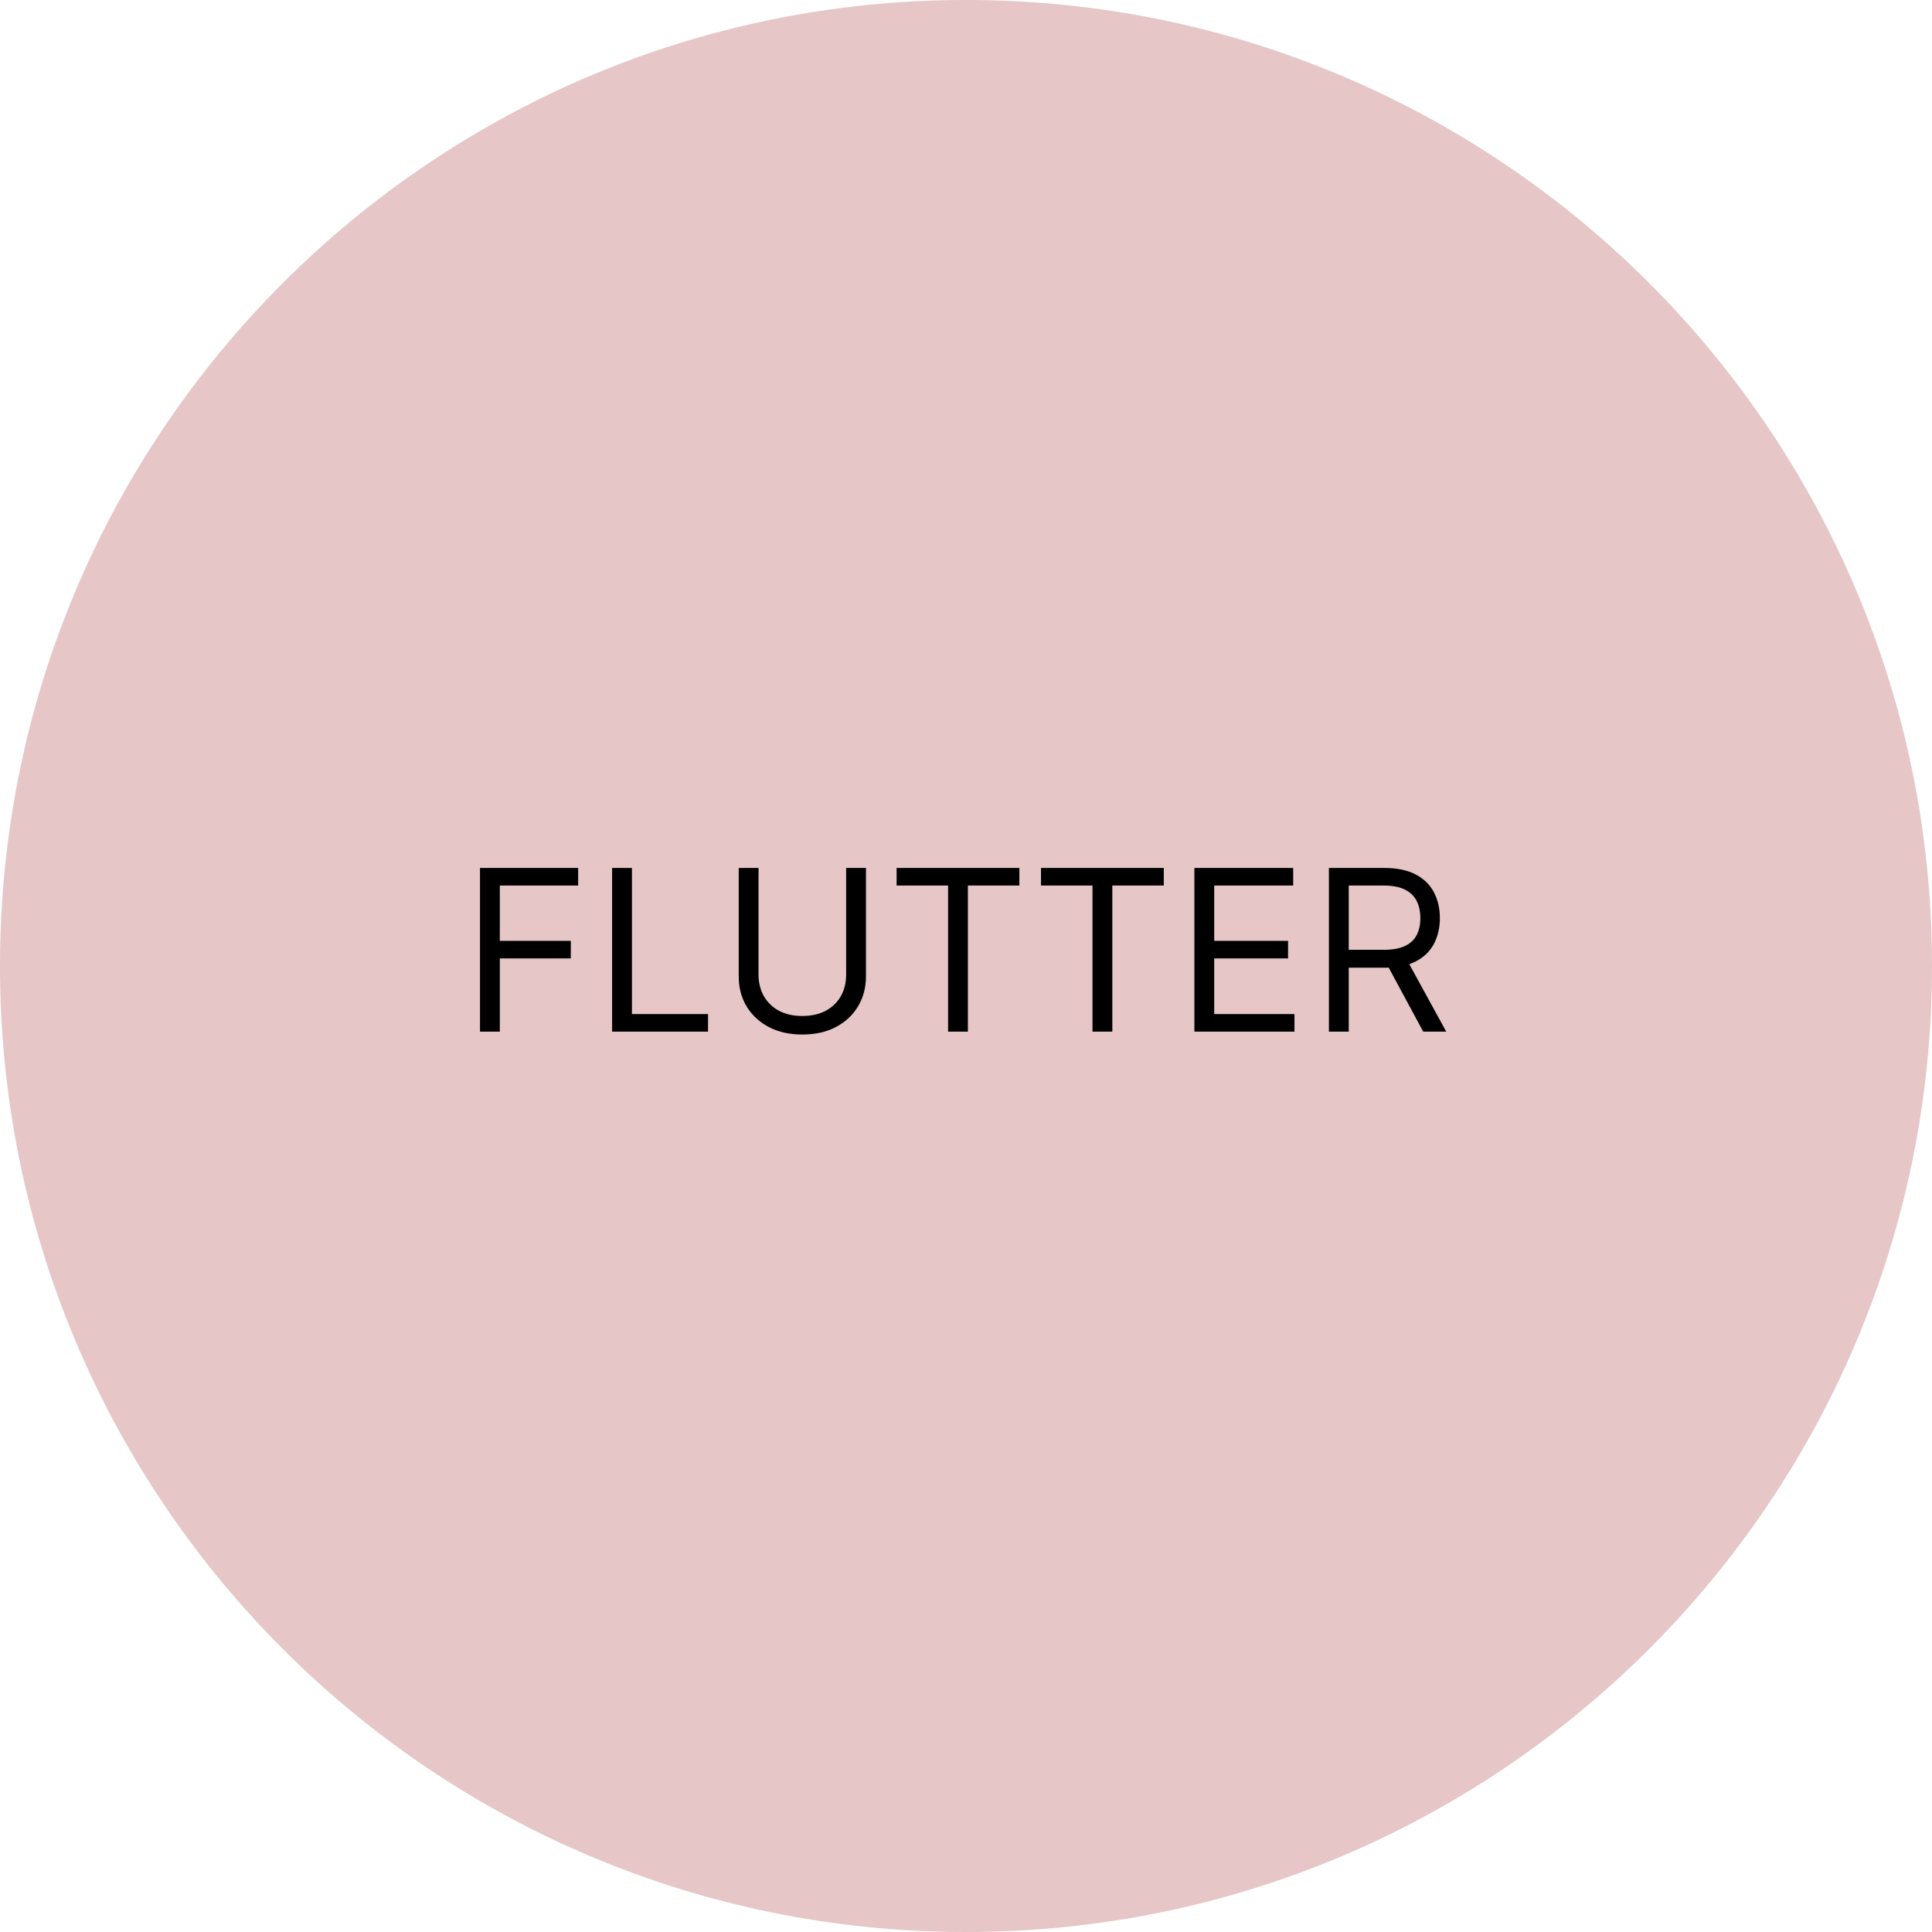
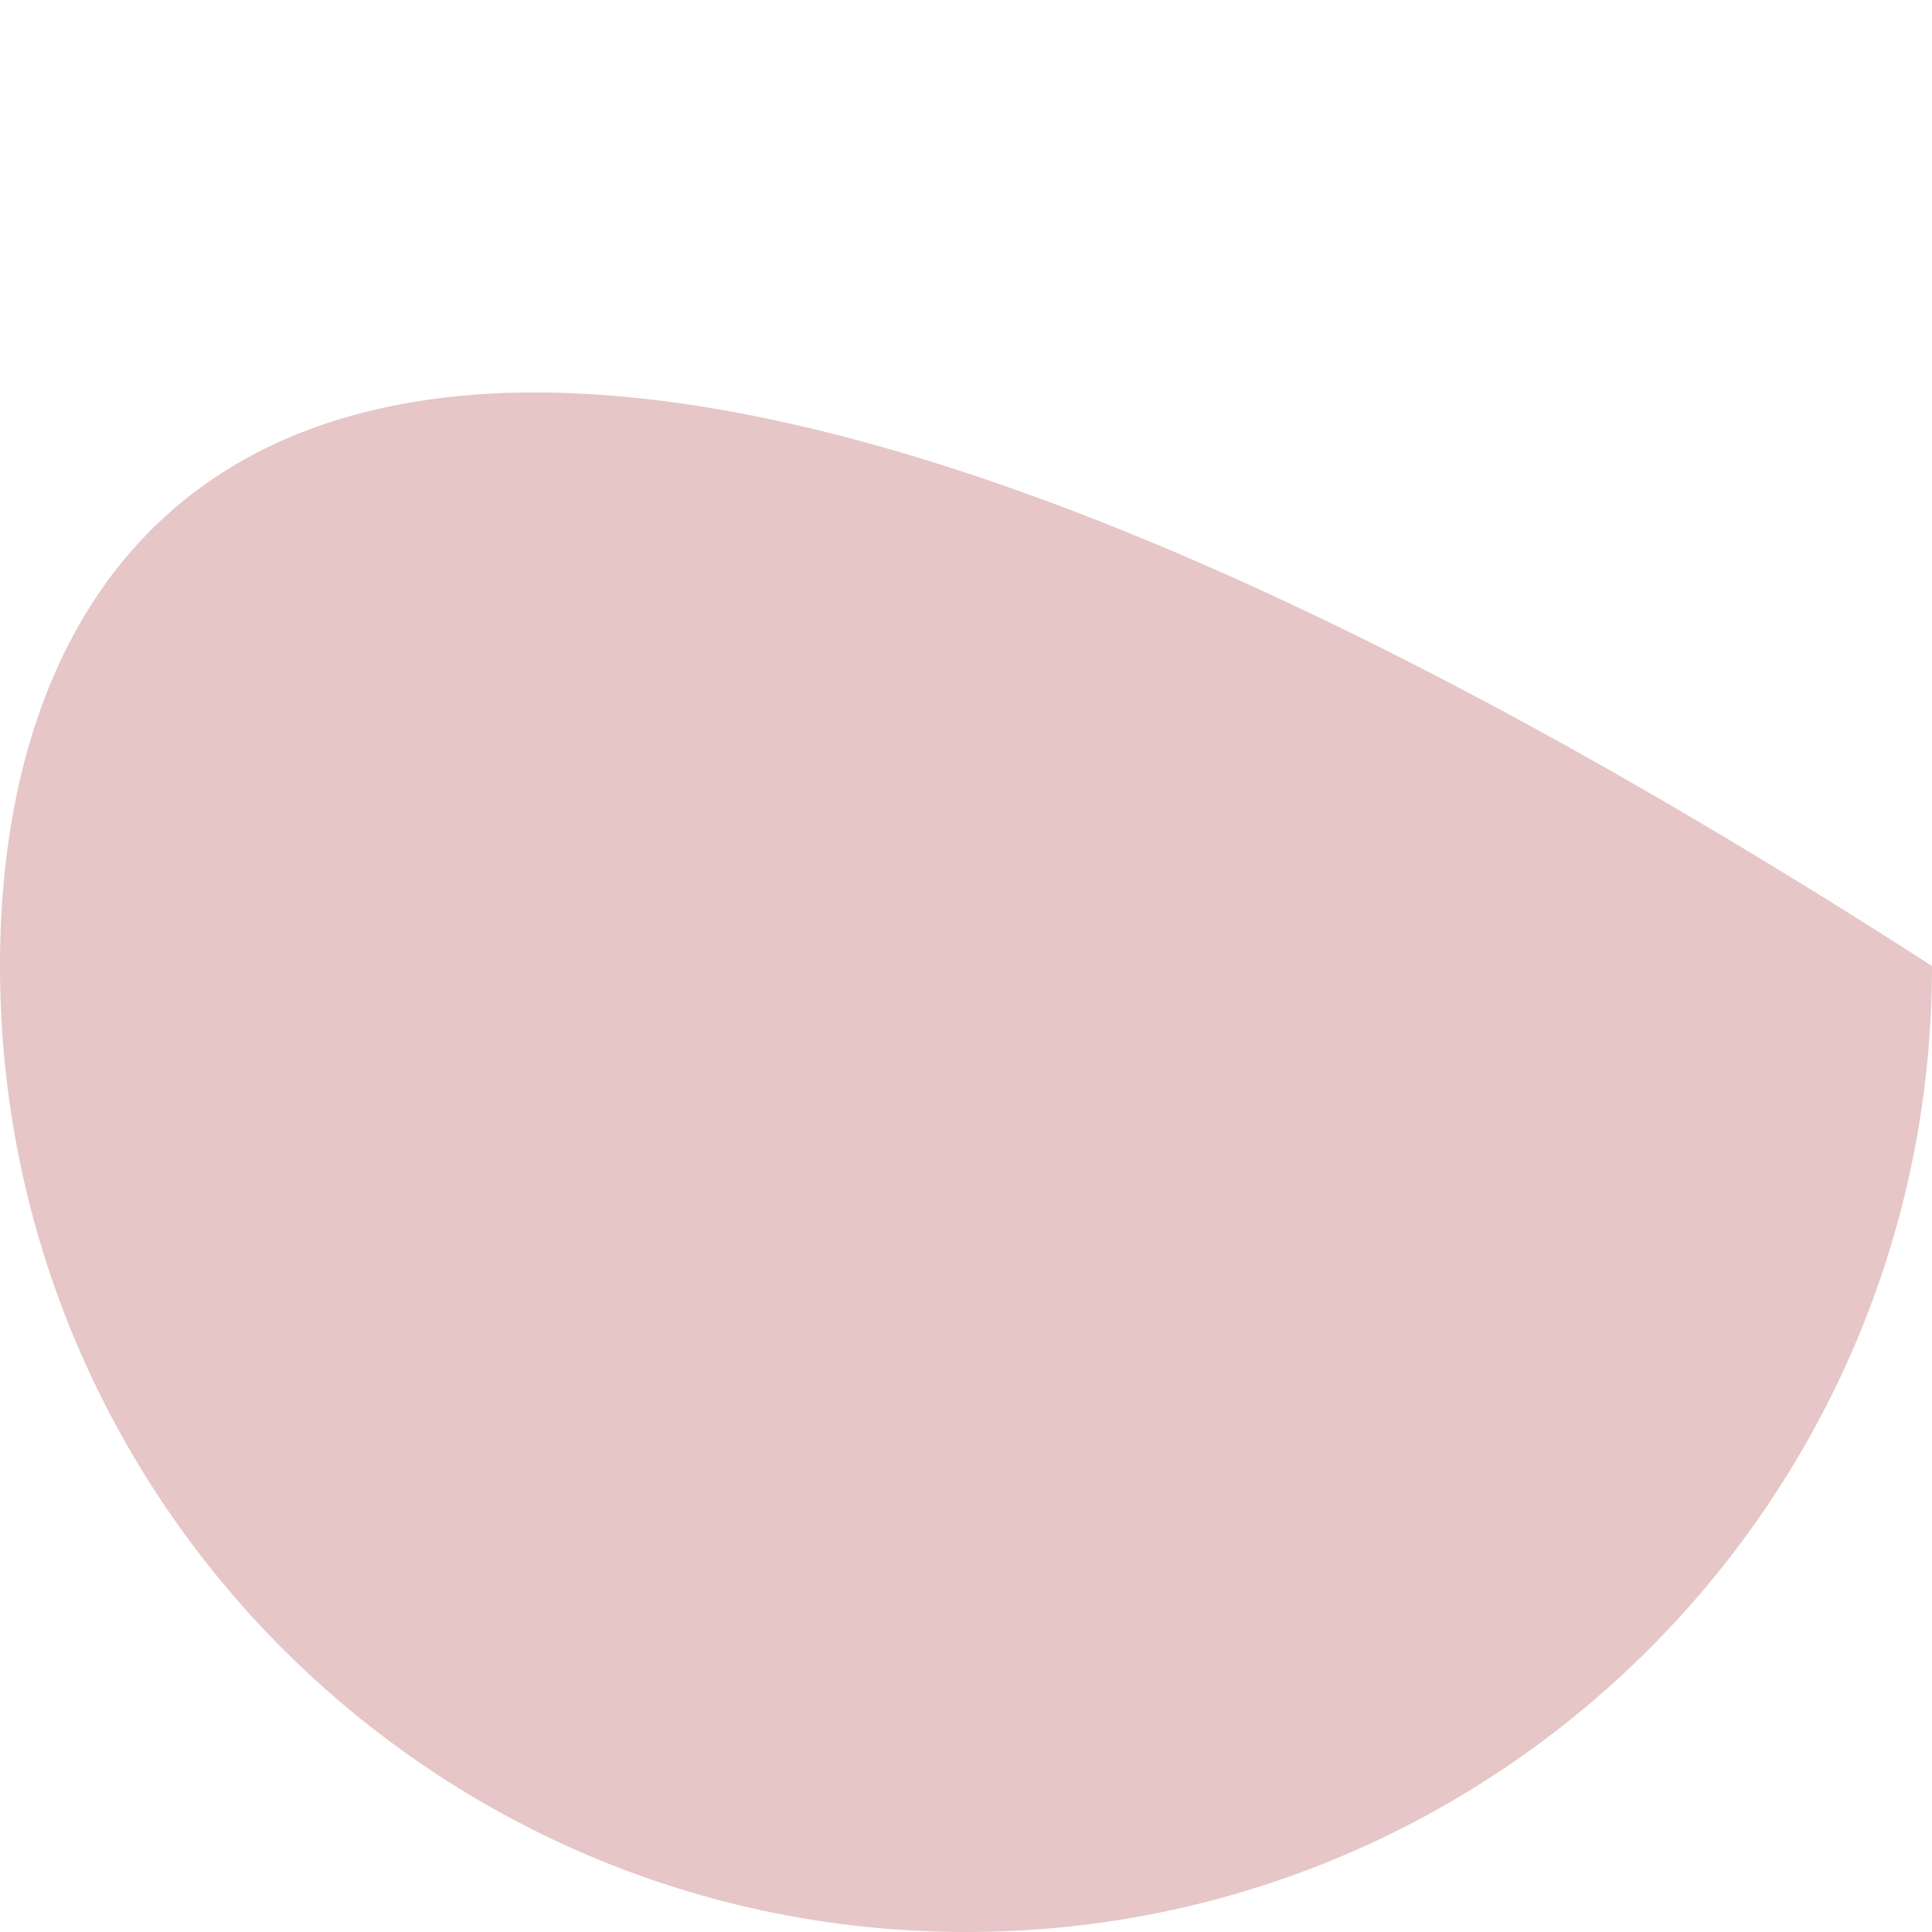
<svg xmlns="http://www.w3.org/2000/svg" width="103" height="103" viewBox="0 0 103 103" fill="none">
-   <path d="M0 51.5C0 79.943 23.057 103 51.5 103C79.943 103 103 79.943 103 51.5C103 23.057 79.943 0 51.5 0C23.057 0 0 23.057 0 51.5Z" fill="#E6C6C6" />
-   <path d="M25.59 55V46.273H30.823V47.21H26.647V50.159H30.431V51.097H26.647V55H25.59ZM32.633 55V46.273H33.69V54.062H37.747V55H32.633ZM45.11 46.273H46.167V52.051C46.167 52.648 46.026 53.18 45.745 53.649C45.467 54.115 45.073 54.483 44.565 54.753C44.056 55.02 43.46 55.153 42.775 55.153C42.09 55.153 41.494 55.02 40.985 54.753C40.477 54.483 40.082 54.115 39.801 53.649C39.522 53.18 39.383 52.648 39.383 52.051V46.273H40.44V51.966C40.44 52.392 40.534 52.771 40.721 53.104C40.909 53.433 41.176 53.693 41.522 53.883C41.872 54.071 42.289 54.165 42.775 54.165C43.261 54.165 43.678 54.071 44.028 53.883C44.377 53.693 44.644 53.433 44.829 53.104C45.017 52.771 45.11 52.392 45.11 51.966V46.273ZM47.8 47.21V46.273H54.346V47.21H51.601V55H50.545V47.21H47.8ZM55.499 47.21V46.273H62.045V47.21H59.301V55H58.244V47.21H55.499ZM63.676 55V46.273H68.943V47.21H64.733V50.159H68.67V51.097H64.733V54.062H69.011V55H63.676ZM70.848 55V46.273H73.797C74.478 46.273 75.038 46.389 75.476 46.622C75.913 46.852 76.237 47.169 76.447 47.572C76.657 47.976 76.763 48.435 76.763 48.949C76.763 49.463 76.657 49.919 76.447 50.317C76.237 50.715 75.915 51.027 75.48 51.254C75.045 51.479 74.49 51.591 73.814 51.591H71.427V50.636H73.78C74.246 50.636 74.621 50.568 74.905 50.432C75.192 50.295 75.399 50.102 75.527 49.852C75.657 49.599 75.723 49.298 75.723 48.949C75.723 48.599 75.657 48.294 75.527 48.033C75.396 47.771 75.187 47.57 74.9 47.428C74.614 47.283 74.234 47.21 73.763 47.21H71.905V55H70.848ZM74.956 51.08L77.103 55H75.876L73.763 51.08H74.956Z" fill="black" />
+   <path d="M0 51.5C0 79.943 23.057 103 51.5 103C79.943 103 103 79.943 103 51.5C23.057 0 0 23.057 0 51.5Z" fill="#E6C6C6" />
</svg>